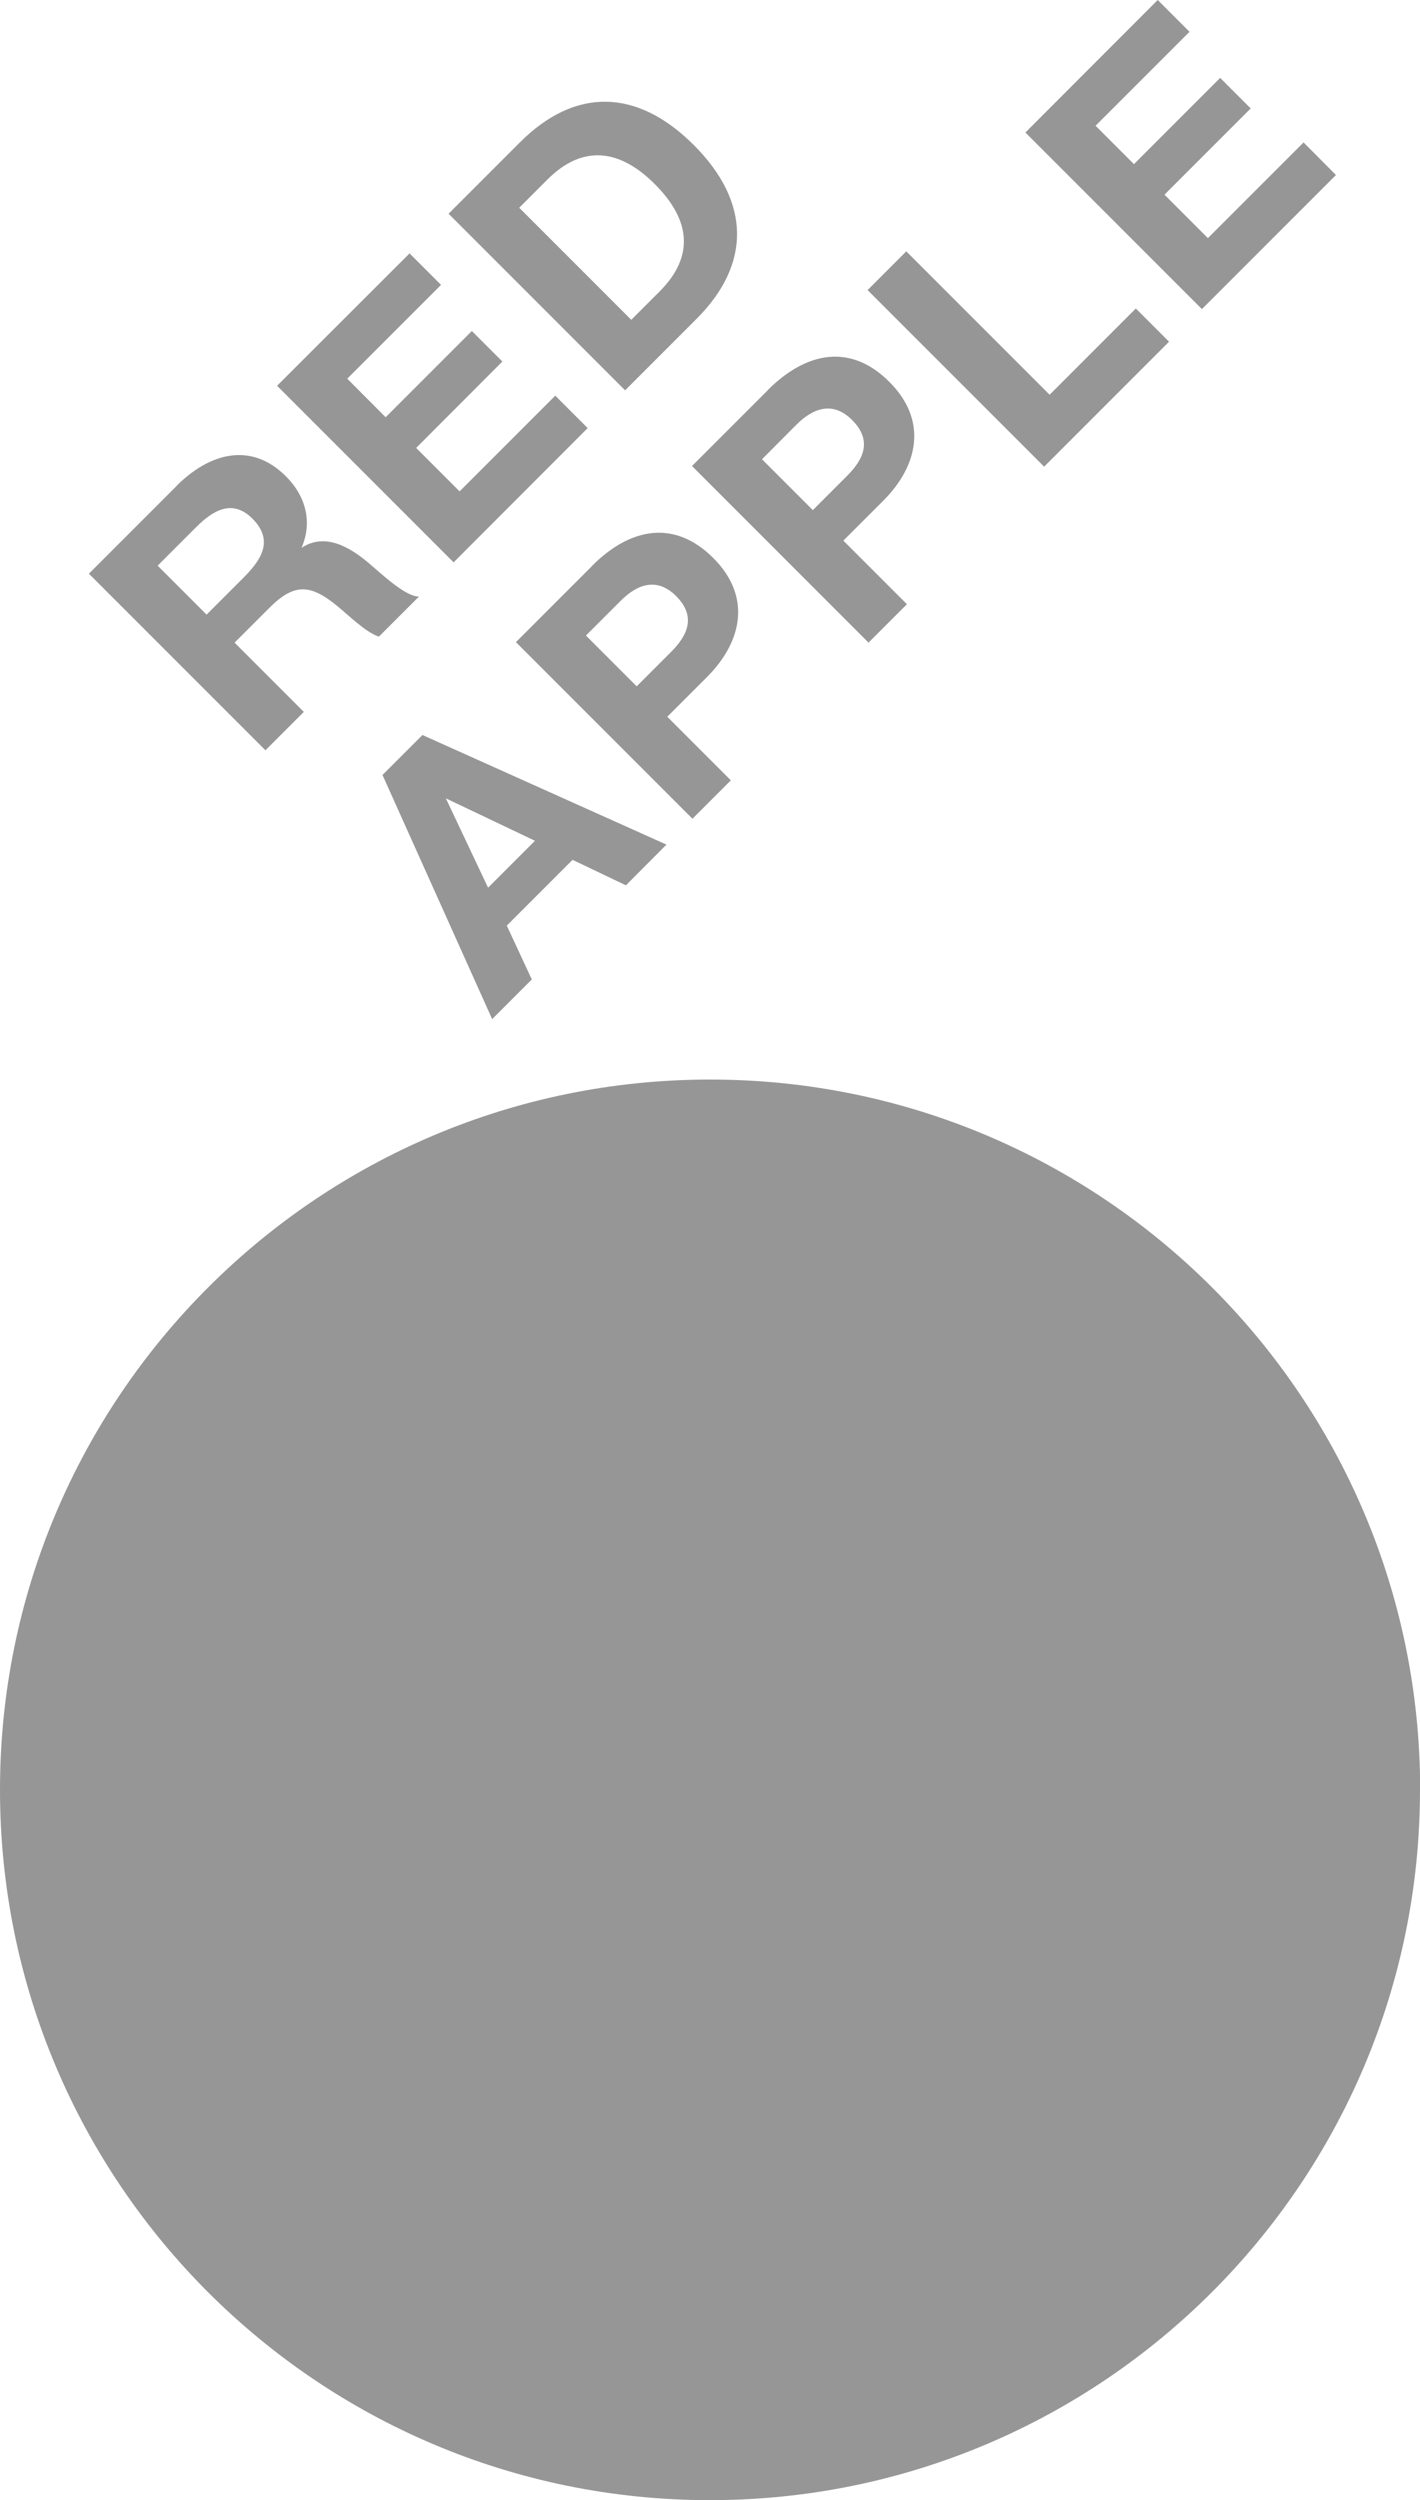
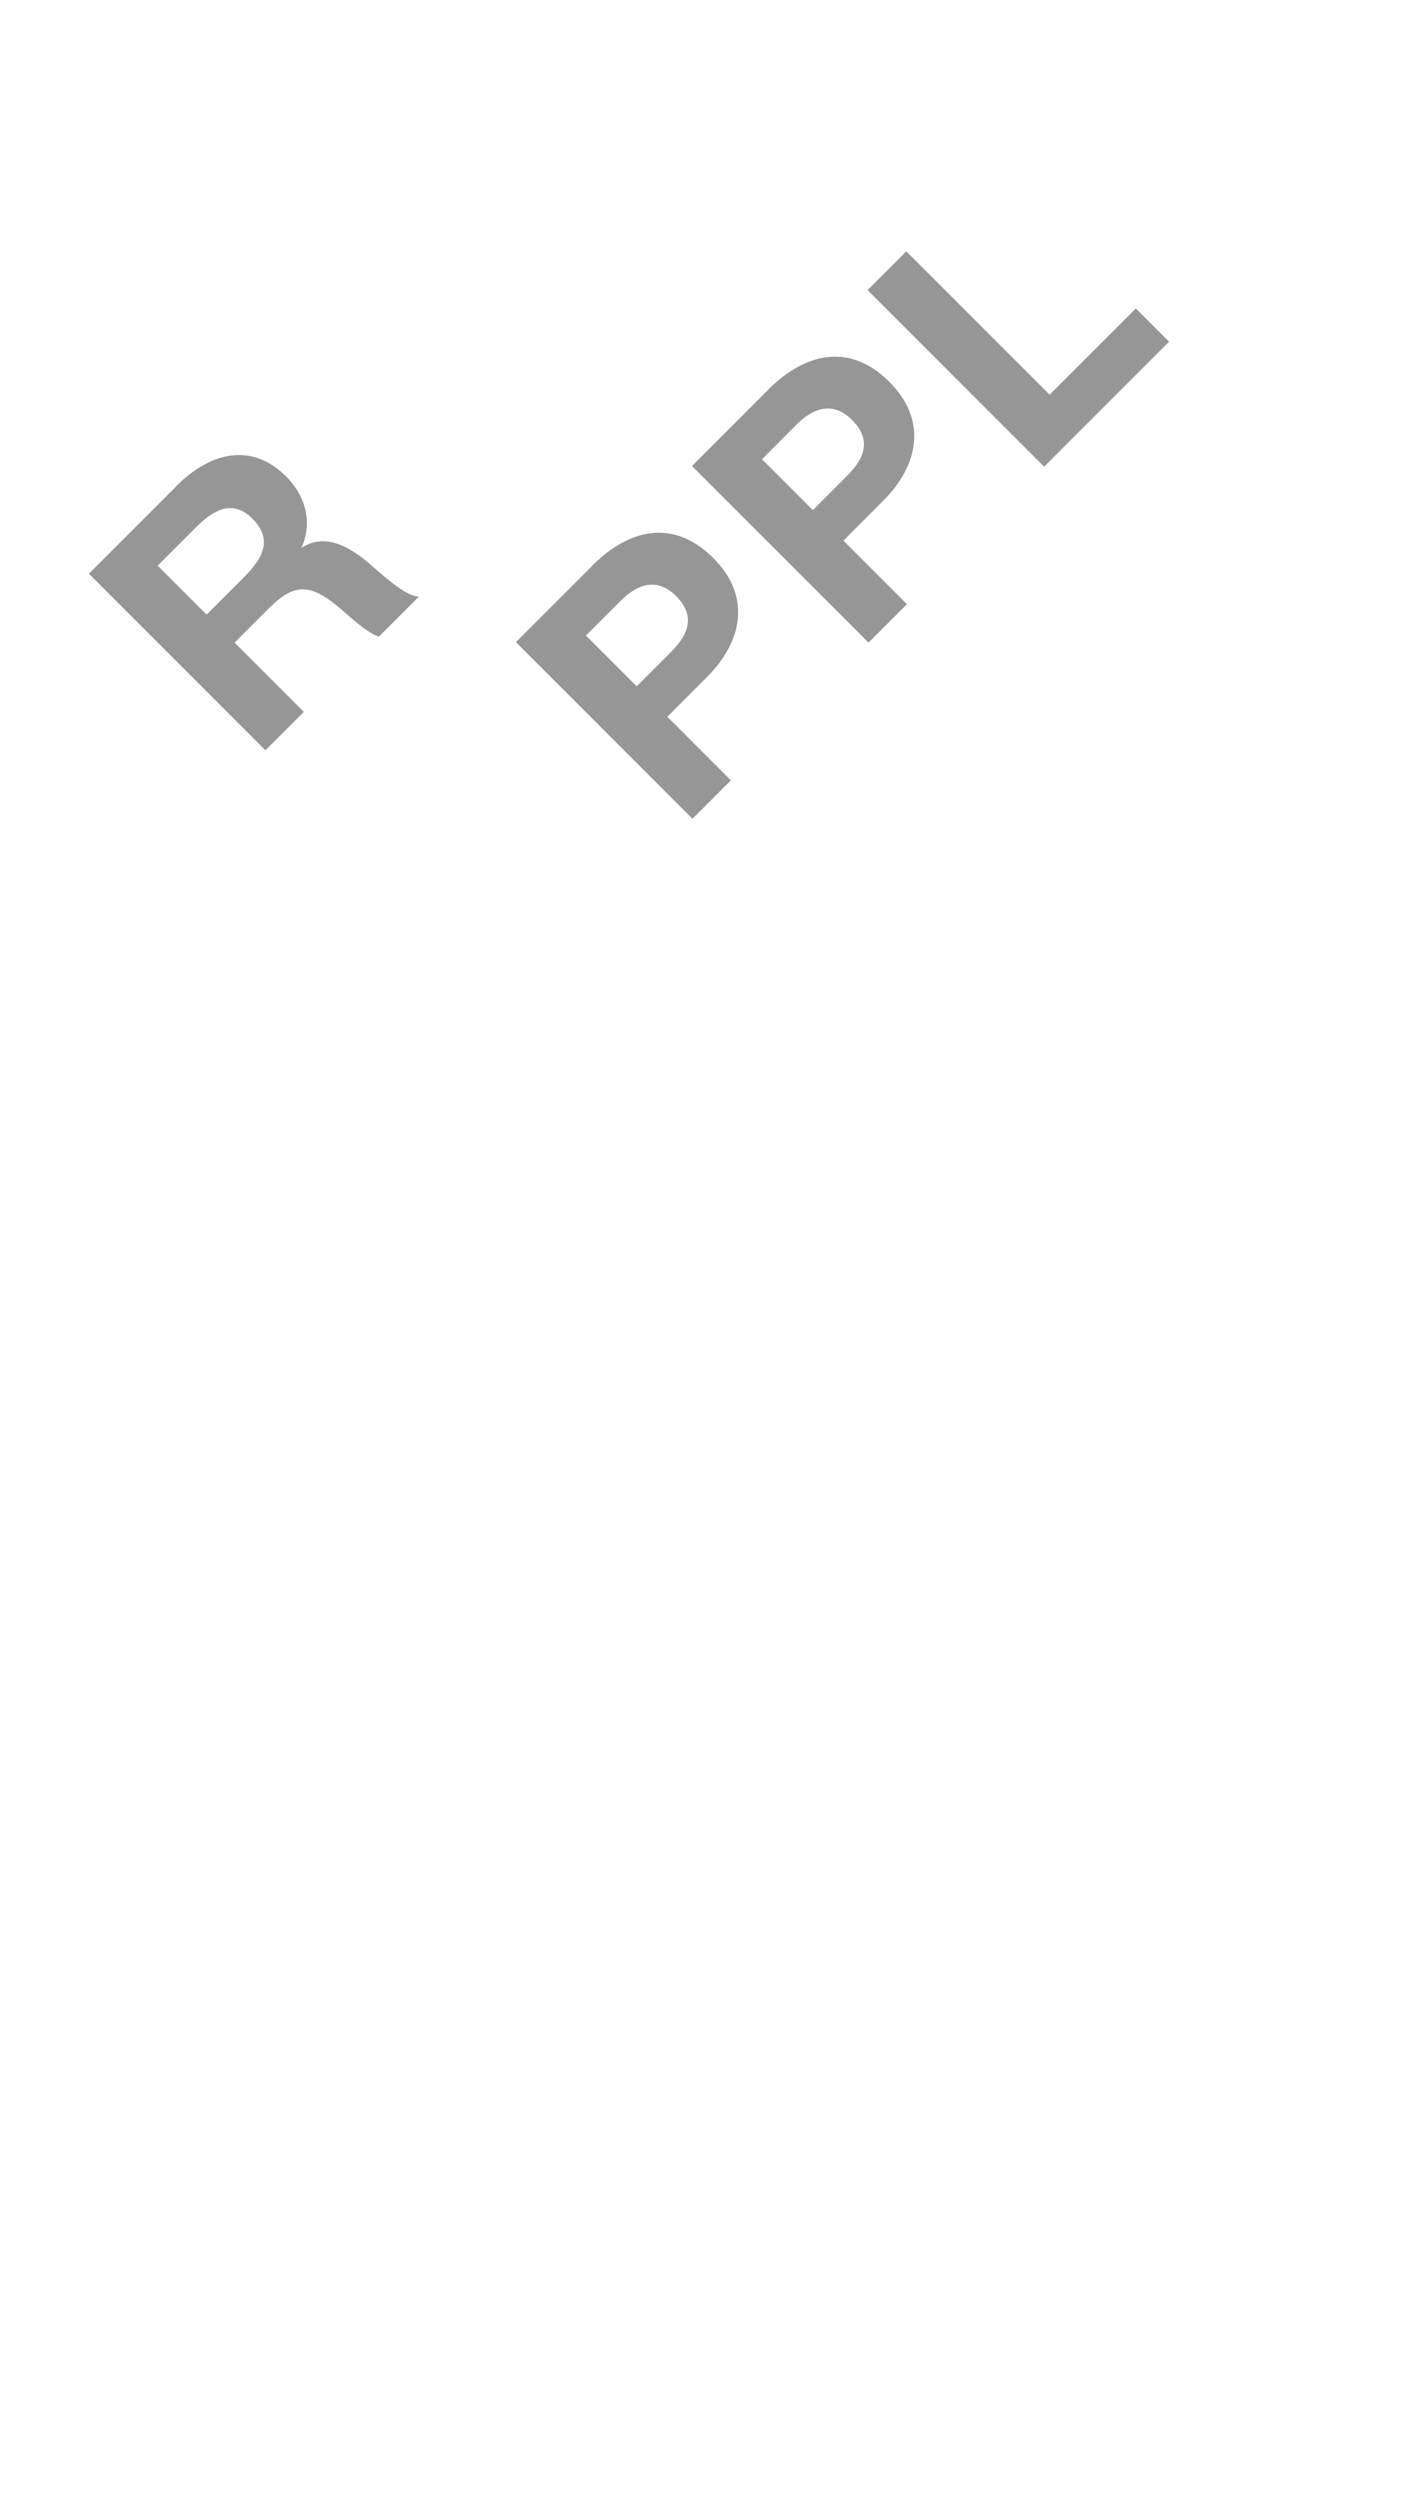
<svg xmlns="http://www.w3.org/2000/svg" id="Layer_2" data-name="Layer 2" viewBox="0 0 90.25 158.85">
  <defs>
    <style> .cls-1 { fill-rule: evenodd; } .cls-1, .cls-2 { fill: #969696; stroke-width: 0px; } </style>
  </defs>
  <g id="Layer_1-2" data-name="Layer 1">
    <g>
-       <path class="cls-1" d="M90.25,113.72c0,24.92-20.21,45.13-45.13,45.13S0,138.64,0,113.72s20.2-45.13,45.13-45.13,45.13,20.2,45.13,45.13Z" />
      <g>
        <path class="cls-2" d="M11.22,30.87c2.06-2.06,4.71-2.85,6.96-.6,1.31,1.31,1.67,2.99.98,4.54,1.5-.99,3.07-.05,4.27.96.77.65,2.35,2.16,3.2,2.13l-2.55,2.55c-.85-.28-1.97-1.4-2.65-1.95-1.7-1.39-2.73-1.47-4.33.14l-2.19,2.19,4.4,4.4-2.44,2.44-11.22-11.22,5.58-5.58ZM13.13,39.05l2.33-2.33c1.15-1.15,1.97-2.38.58-3.77-1.29-1.29-2.54-.49-3.58.55l-2.44,2.44,3.11,3.11Z" />
-         <path class="cls-2" d="M28.04,18.09l-5.97,5.97,2.44,2.45,5.48-5.48,1.94,1.94-5.48,5.49,2.76,2.76,6.08-6.08,2.06,2.06-8.52,8.53-11.22-11.22,8.42-8.41,2.02,2.02Z" />
-         <path class="cls-2" d="M28.51,13.58l4.54-4.54c3.48-3.48,7.42-3.45,11.05.18,3.61,3.61,3.65,7.56.17,11.04l-4.54,4.54-11.22-11.22ZM41.92,18.52c2.25-2.25,1.95-4.57-.3-6.82-2.25-2.25-4.6-2.52-6.82-.3l-1.8,1.8,7.12,7.12,1.8-1.8Z" />
-         <path class="cls-2" d="M42.36,53.66l-2.58,2.59-3.39-1.62-4.18,4.18,1.59,3.42-2.52,2.52-6.97-15.51,2.54-2.54,15.5,6.96ZM28.34,50.73l2.68,5.67,2.98-2.98-5.65-2.69Z" />
        <path class="cls-2" d="M37.62,35.96c2.42-2.43,5.24-2.98,7.72-.5,2.44,2.44,1.84,5.31-.41,7.56l-2.52,2.52,4.04,4.04-2.44,2.44-11.22-11.22,4.84-4.84ZM40.47,43.6l2.19-2.19c1.1-1.1,1.56-2.28.32-3.53-1.2-1.2-2.44-.8-3.53.29l-2.21,2.21,3.23,3.23Z" />
        <path class="cls-2" d="M48.81,24.77c2.43-2.42,5.25-2.98,7.72-.5,2.44,2.44,1.85,5.31-.41,7.56l-2.52,2.52,4.04,4.04-2.44,2.44-11.22-11.22,4.84-4.84ZM51.66,32.41l2.19-2.19c1.1-1.1,1.56-2.28.31-3.53-1.2-1.2-2.44-.8-3.53.28l-2.2,2.21,3.23,3.23Z" />
        <path class="cls-2" d="M74.3,21.71l-7.94,7.94-11.22-11.22,2.46-2.46,9.11,9.11,5.48-5.48,2.11,2.11Z" />
-         <path class="cls-2" d="M75.6,2.02l-5.97,5.97,2.44,2.44,5.48-5.48,1.94,1.94-5.48,5.48,2.76,2.76,6.08-6.08,2.06,2.07-8.52,8.52-11.22-11.22L73.58,0l2.02,2.02Z" />
      </g>
    </g>
  </g>
</svg>